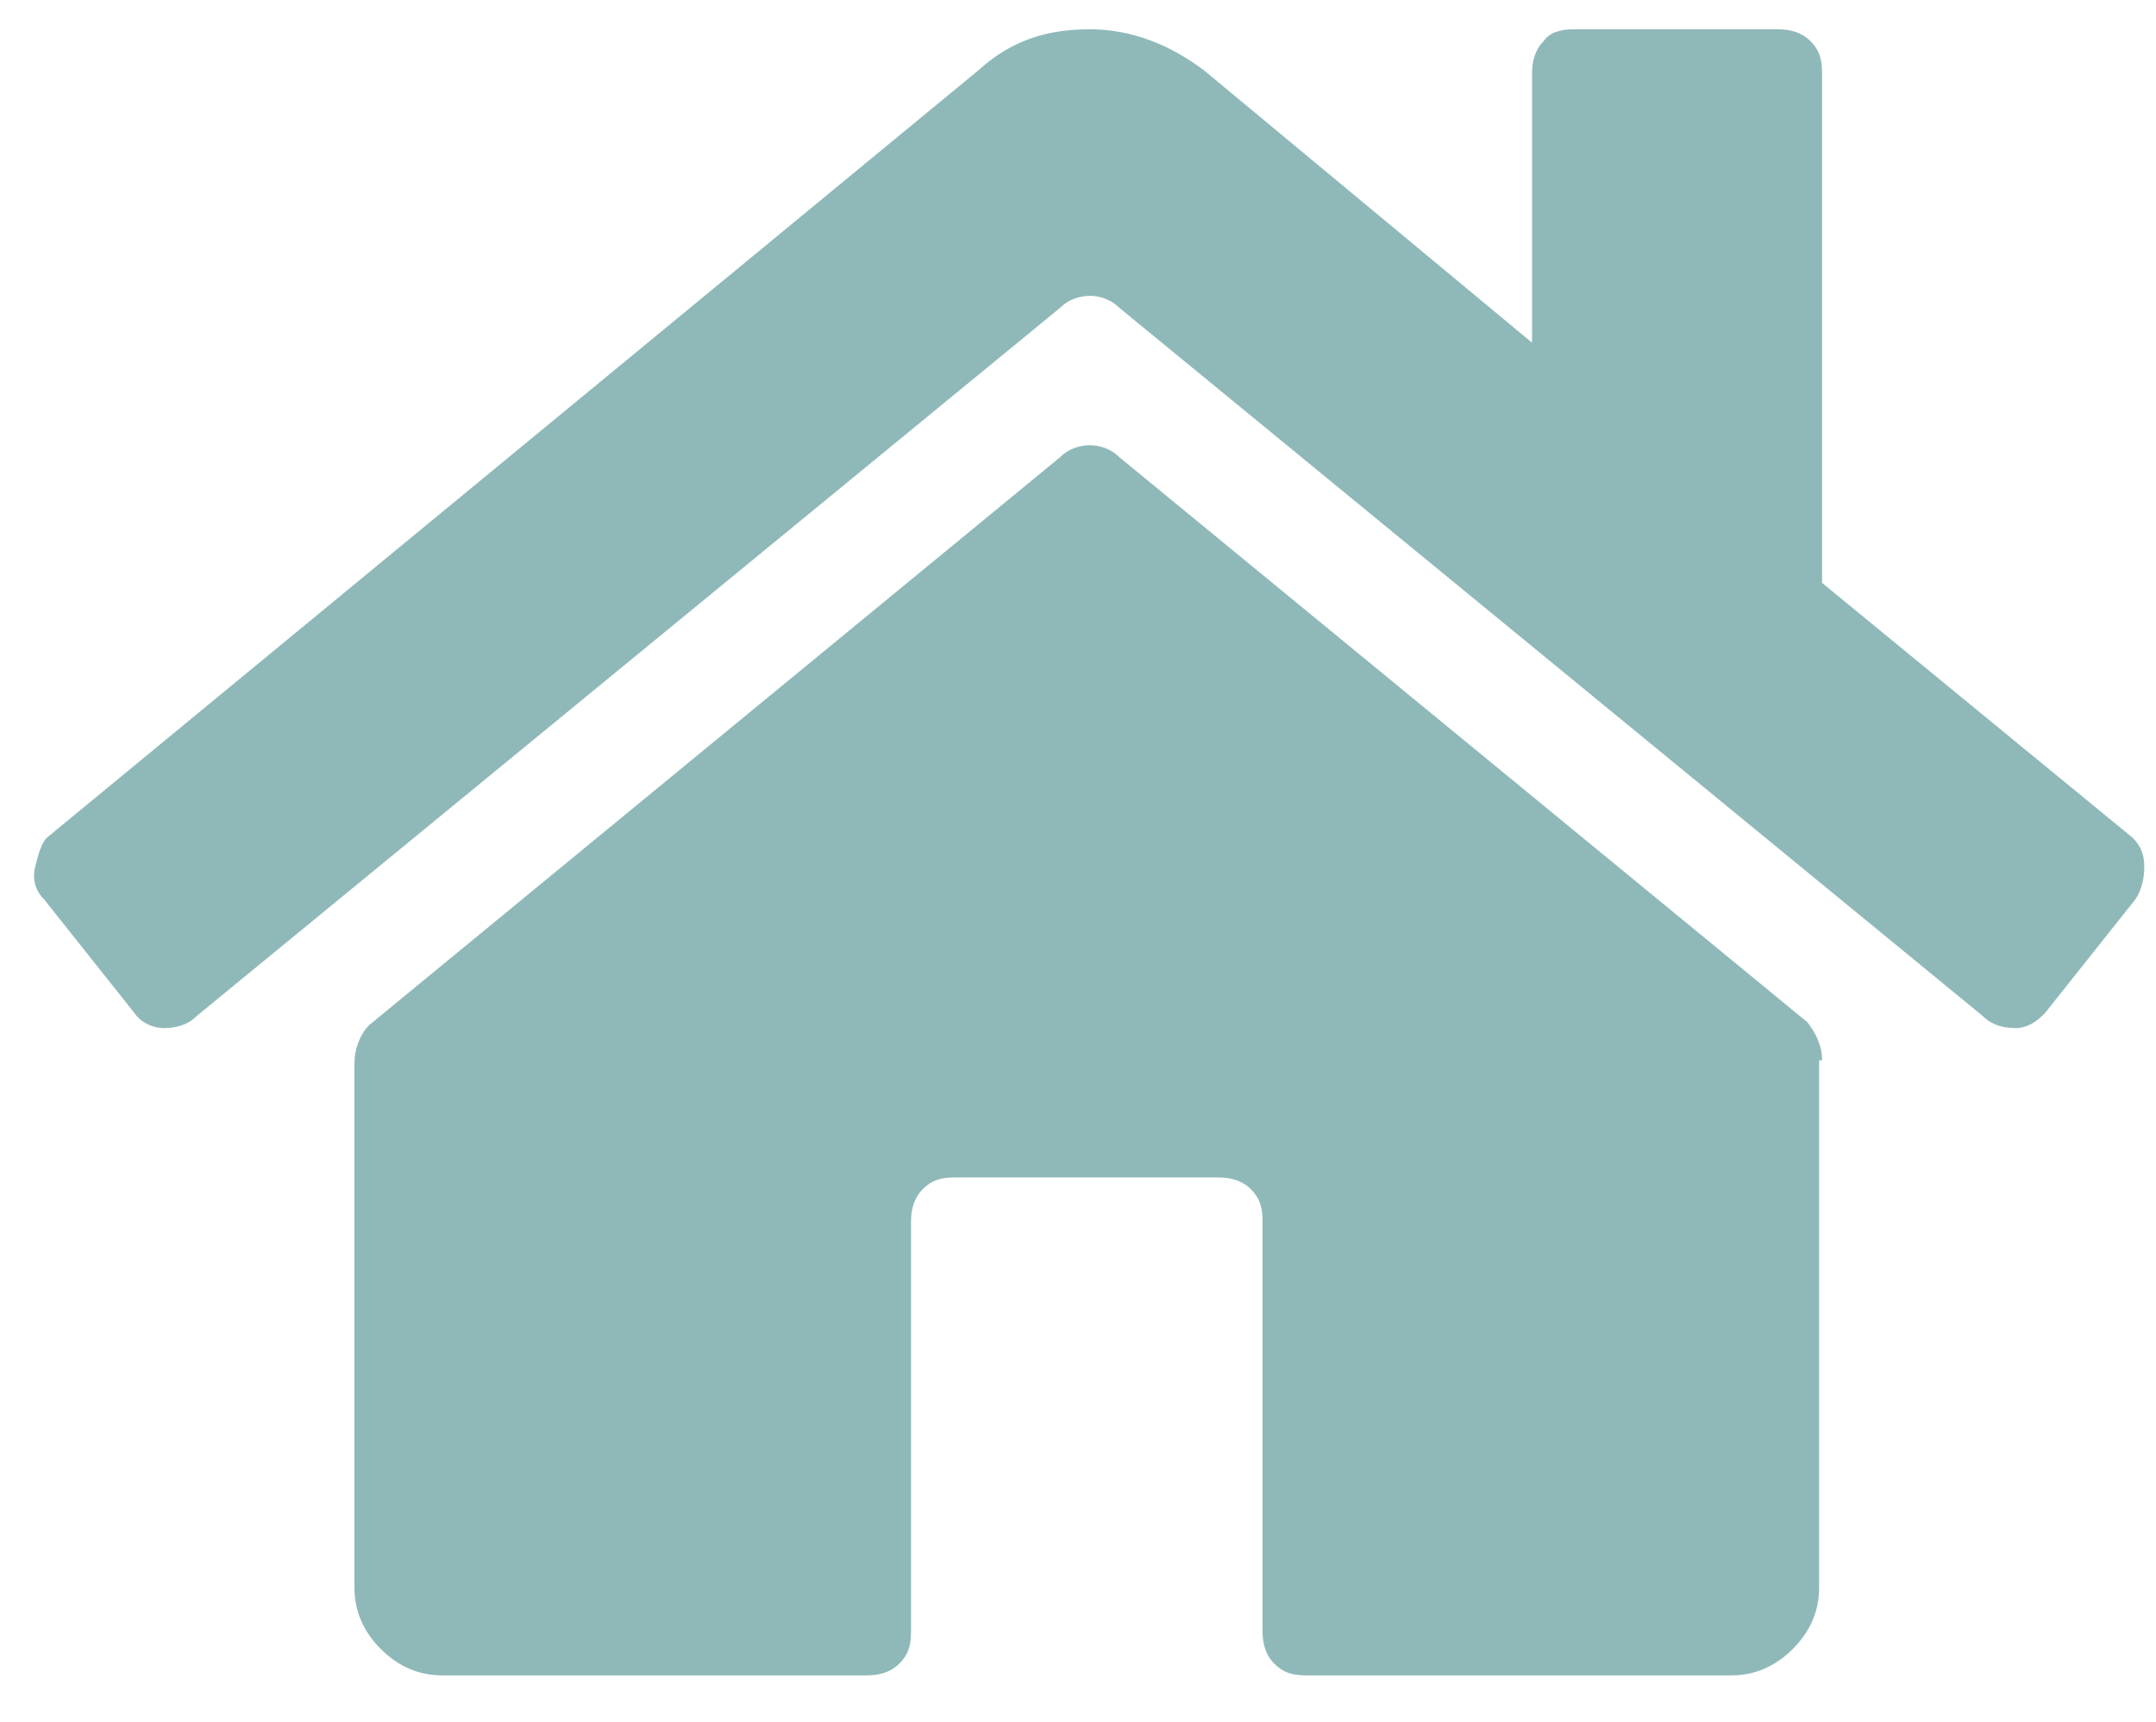
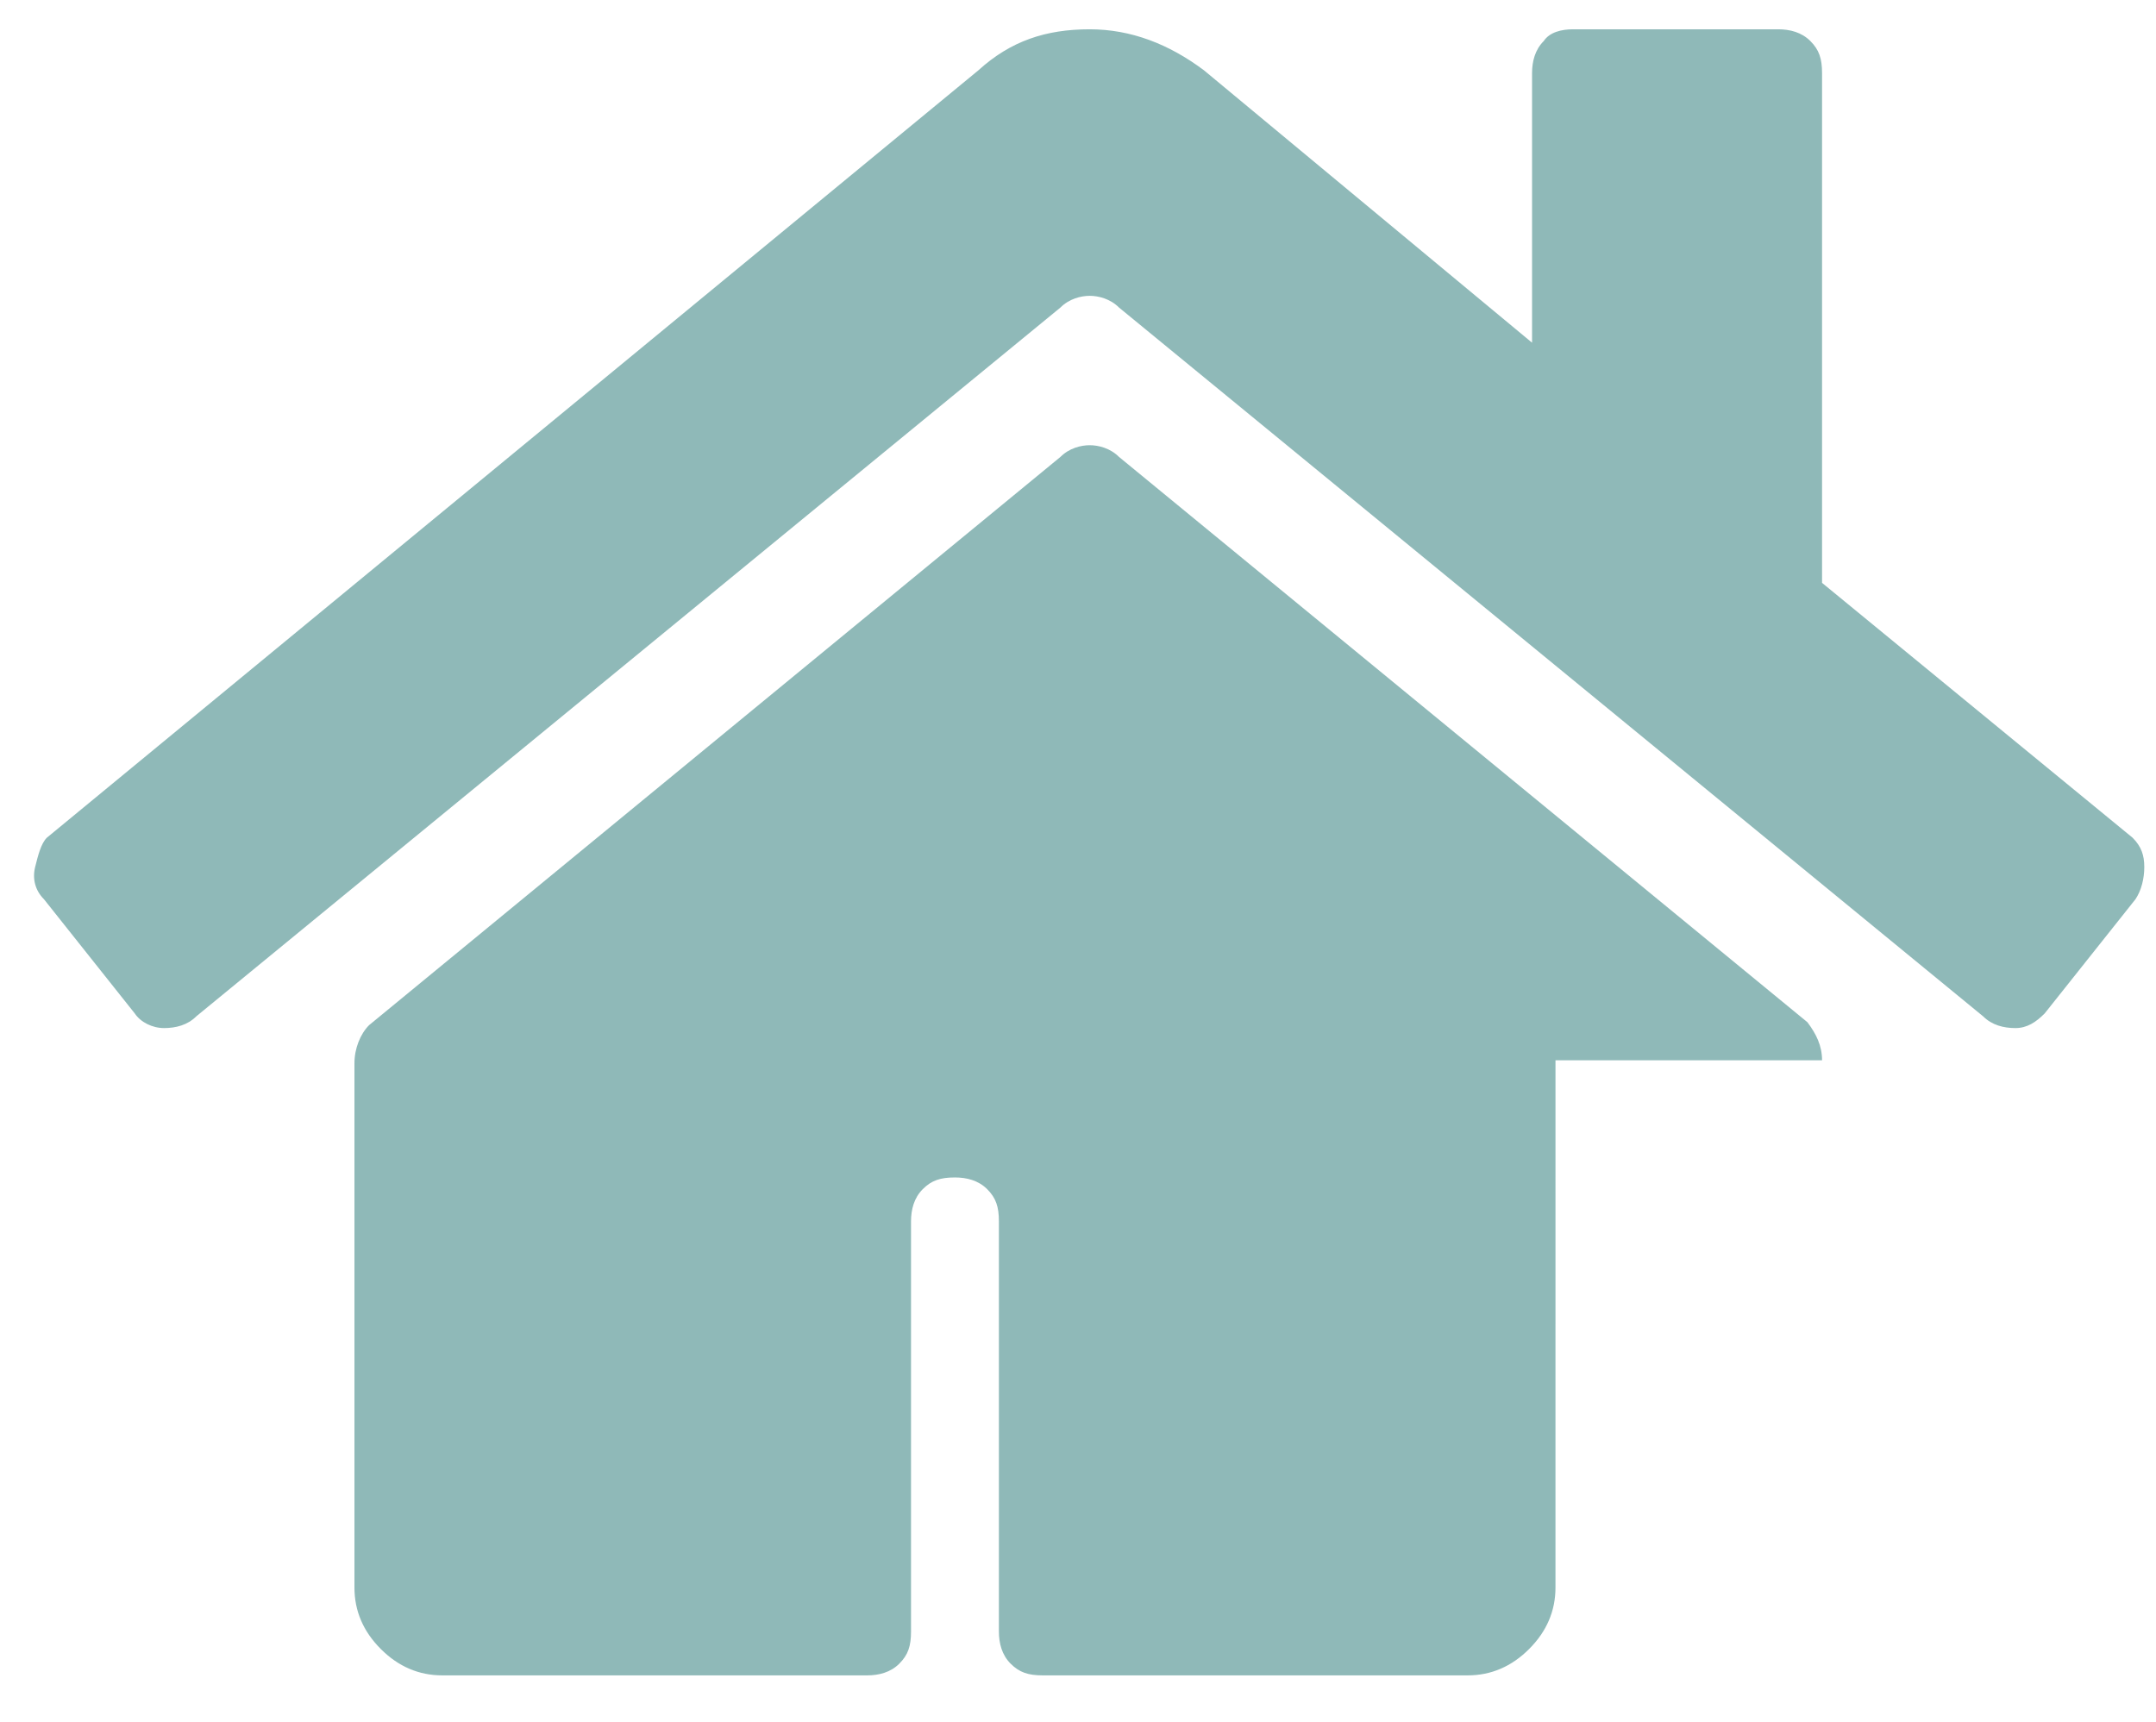
<svg xmlns="http://www.w3.org/2000/svg" version="1.1" id="Layer_1" x="0px" y="0px" viewBox="0 0 73.6 58.8" style="enable-background:new 0 0 73.6 58.8;" xml:space="preserve">
  <style type="text/css">
	.st0{opacity:0.49;}
	.st1{fill:#1A706F;}
</style>
  <g class="st0">
-     <path class="st1" d="M72.8,28.6c0.3,0.3,0.4,0.6,0.4,1c0,0.4-0.1,0.8-0.3,1.1l-3.1,3.9c-0.3,0.3-0.6,0.5-1,0.5   c-0.4,0-0.8-0.1-1.1-0.4L38.2,10.5c-0.3-0.3-0.7-0.4-1-0.4c-0.3,0-0.7,0.1-1,0.4L6.7,34.7C6.4,35,6,35.1,5.6,35.1s-0.8-0.2-1-0.5   l-3.1-3.9c-0.3-0.3-0.4-0.7-0.3-1.1s0.2-0.8,0.4-1L33.4,2.4C34.5,1.4,35.7,1,37.2,1c1.4,0,2.7,0.5,3.9,1.4l11.2,9.3V2.5   c0-0.4,0.1-0.8,0.4-1.1C52.9,1.1,53.3,1,53.7,1h7c0.4,0,0.8,0.1,1.1,0.4c0.3,0.3,0.4,0.6,0.4,1.1v17.4L72.8,28.6z M62.2,36.2   c0-0.5-0.2-0.9-0.5-1.3L38.2,15.6c-0.3-0.3-0.7-0.4-1-0.4c-0.3,0-0.7,0.1-1,0.4L12.6,35c-0.3,0.3-0.5,0.8-0.5,1.3v17.9   c0,0.8,0.3,1.5,0.9,2.1c0.6,0.6,1.3,0.9,2.1,0.9h14.5c0.4,0,0.8-0.1,1.1-0.4c0.3-0.3,0.4-0.6,0.4-1.1v-14c0-0.4,0.1-0.8,0.4-1.1   c0.3-0.3,0.6-0.4,1.1-0.4h9c0.4,0,0.8,0.1,1.1,0.4c0.3,0.3,0.4,0.6,0.4,1.1v14c0,0.4,0.1,0.8,0.4,1.1s0.6,0.4,1.1,0.4h14.5   c0.8,0,1.5-0.3,2.1-0.9c0.6-0.6,0.9-1.3,0.9-2.1V36.2z" />
+     <path class="st1" d="M72.8,28.6c0.3,0.3,0.4,0.6,0.4,1c0,0.4-0.1,0.8-0.3,1.1l-3.1,3.9c-0.3,0.3-0.6,0.5-1,0.5   c-0.4,0-0.8-0.1-1.1-0.4L38.2,10.5c-0.3-0.3-0.7-0.4-1-0.4c-0.3,0-0.7,0.1-1,0.4L6.7,34.7C6.4,35,6,35.1,5.6,35.1s-0.8-0.2-1-0.5   l-3.1-3.9c-0.3-0.3-0.4-0.7-0.3-1.1s0.2-0.8,0.4-1L33.4,2.4C34.5,1.4,35.7,1,37.2,1c1.4,0,2.7,0.5,3.9,1.4l11.2,9.3V2.5   c0-0.4,0.1-0.8,0.4-1.1C52.9,1.1,53.3,1,53.7,1h7c0.4,0,0.8,0.1,1.1,0.4c0.3,0.3,0.4,0.6,0.4,1.1v17.4L72.8,28.6z M62.2,36.2   c0-0.5-0.2-0.9-0.5-1.3L38.2,15.6c-0.3-0.3-0.7-0.4-1-0.4c-0.3,0-0.7,0.1-1,0.4L12.6,35c-0.3,0.3-0.5,0.8-0.5,1.3v17.9   c0,0.8,0.3,1.5,0.9,2.1c0.6,0.6,1.3,0.9,2.1,0.9h14.5c0.4,0,0.8-0.1,1.1-0.4c0.3-0.3,0.4-0.6,0.4-1.1v-14c0-0.4,0.1-0.8,0.4-1.1   c0.3-0.3,0.6-0.4,1.1-0.4c0.4,0,0.8,0.1,1.1,0.4c0.3,0.3,0.4,0.6,0.4,1.1v14c0,0.4,0.1,0.8,0.4,1.1s0.6,0.4,1.1,0.4h14.5   c0.8,0,1.5-0.3,2.1-0.9c0.6-0.6,0.9-1.3,0.9-2.1V36.2z" />
  </g>
</svg>